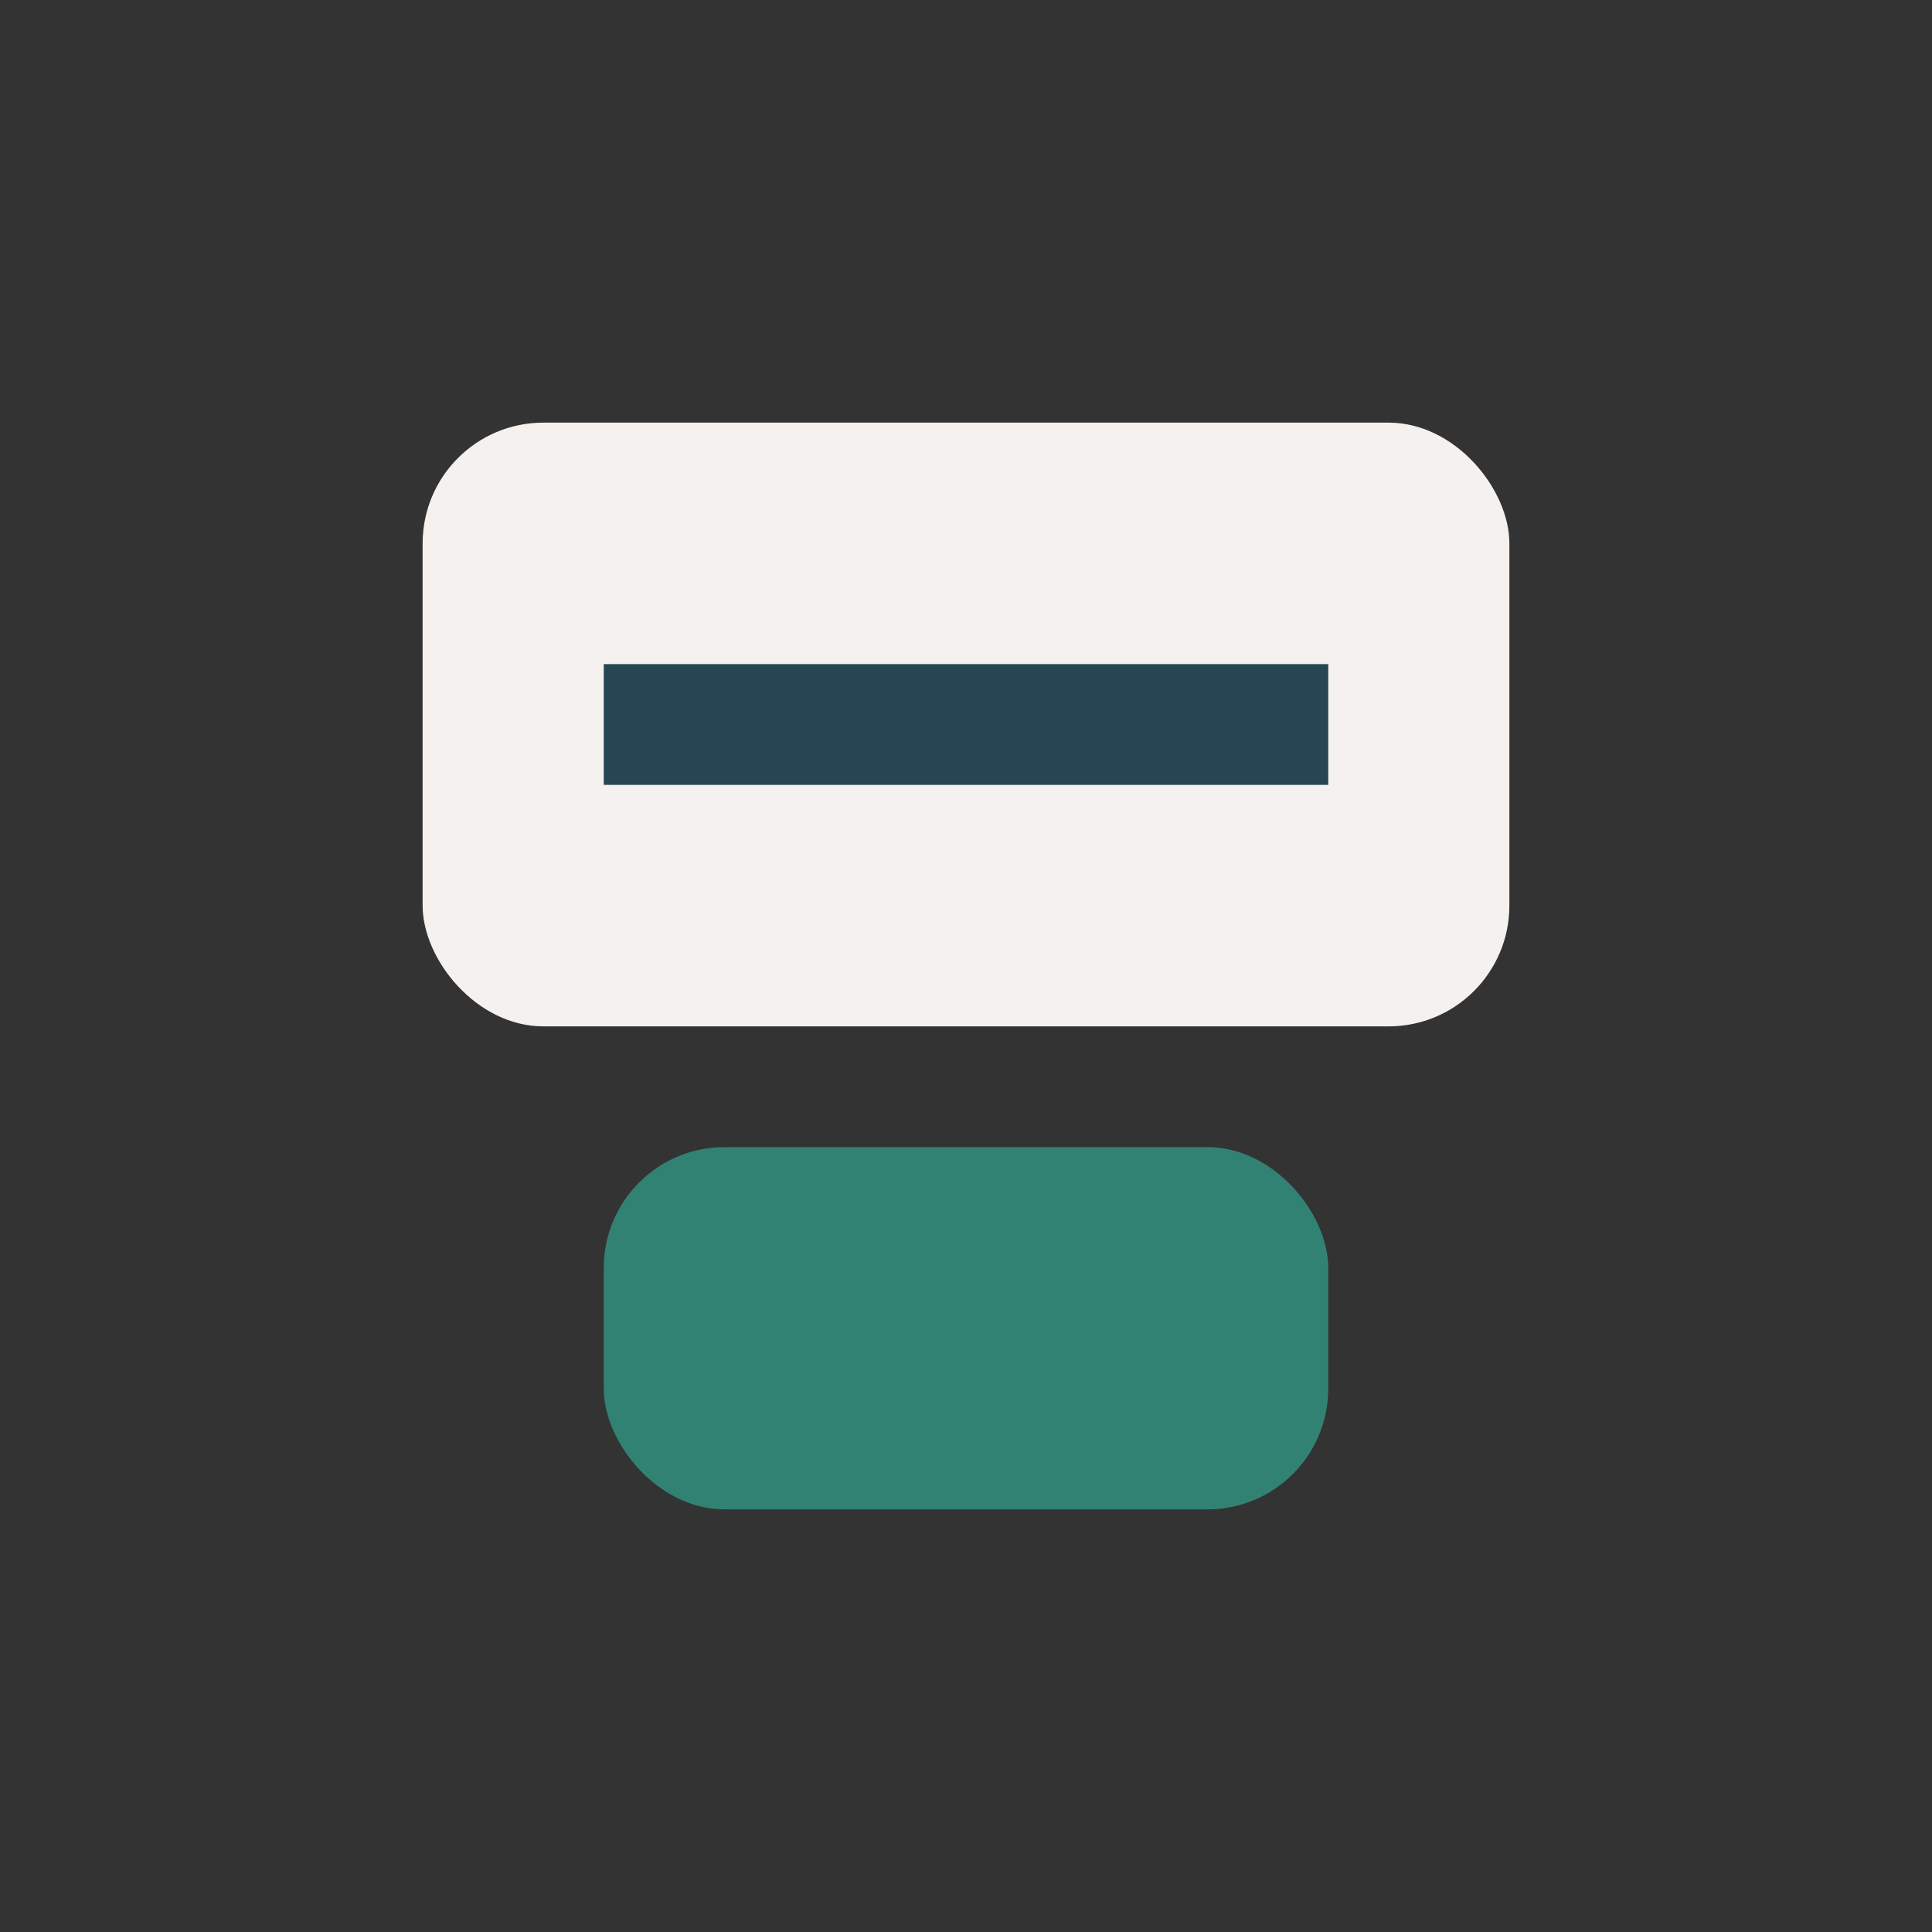
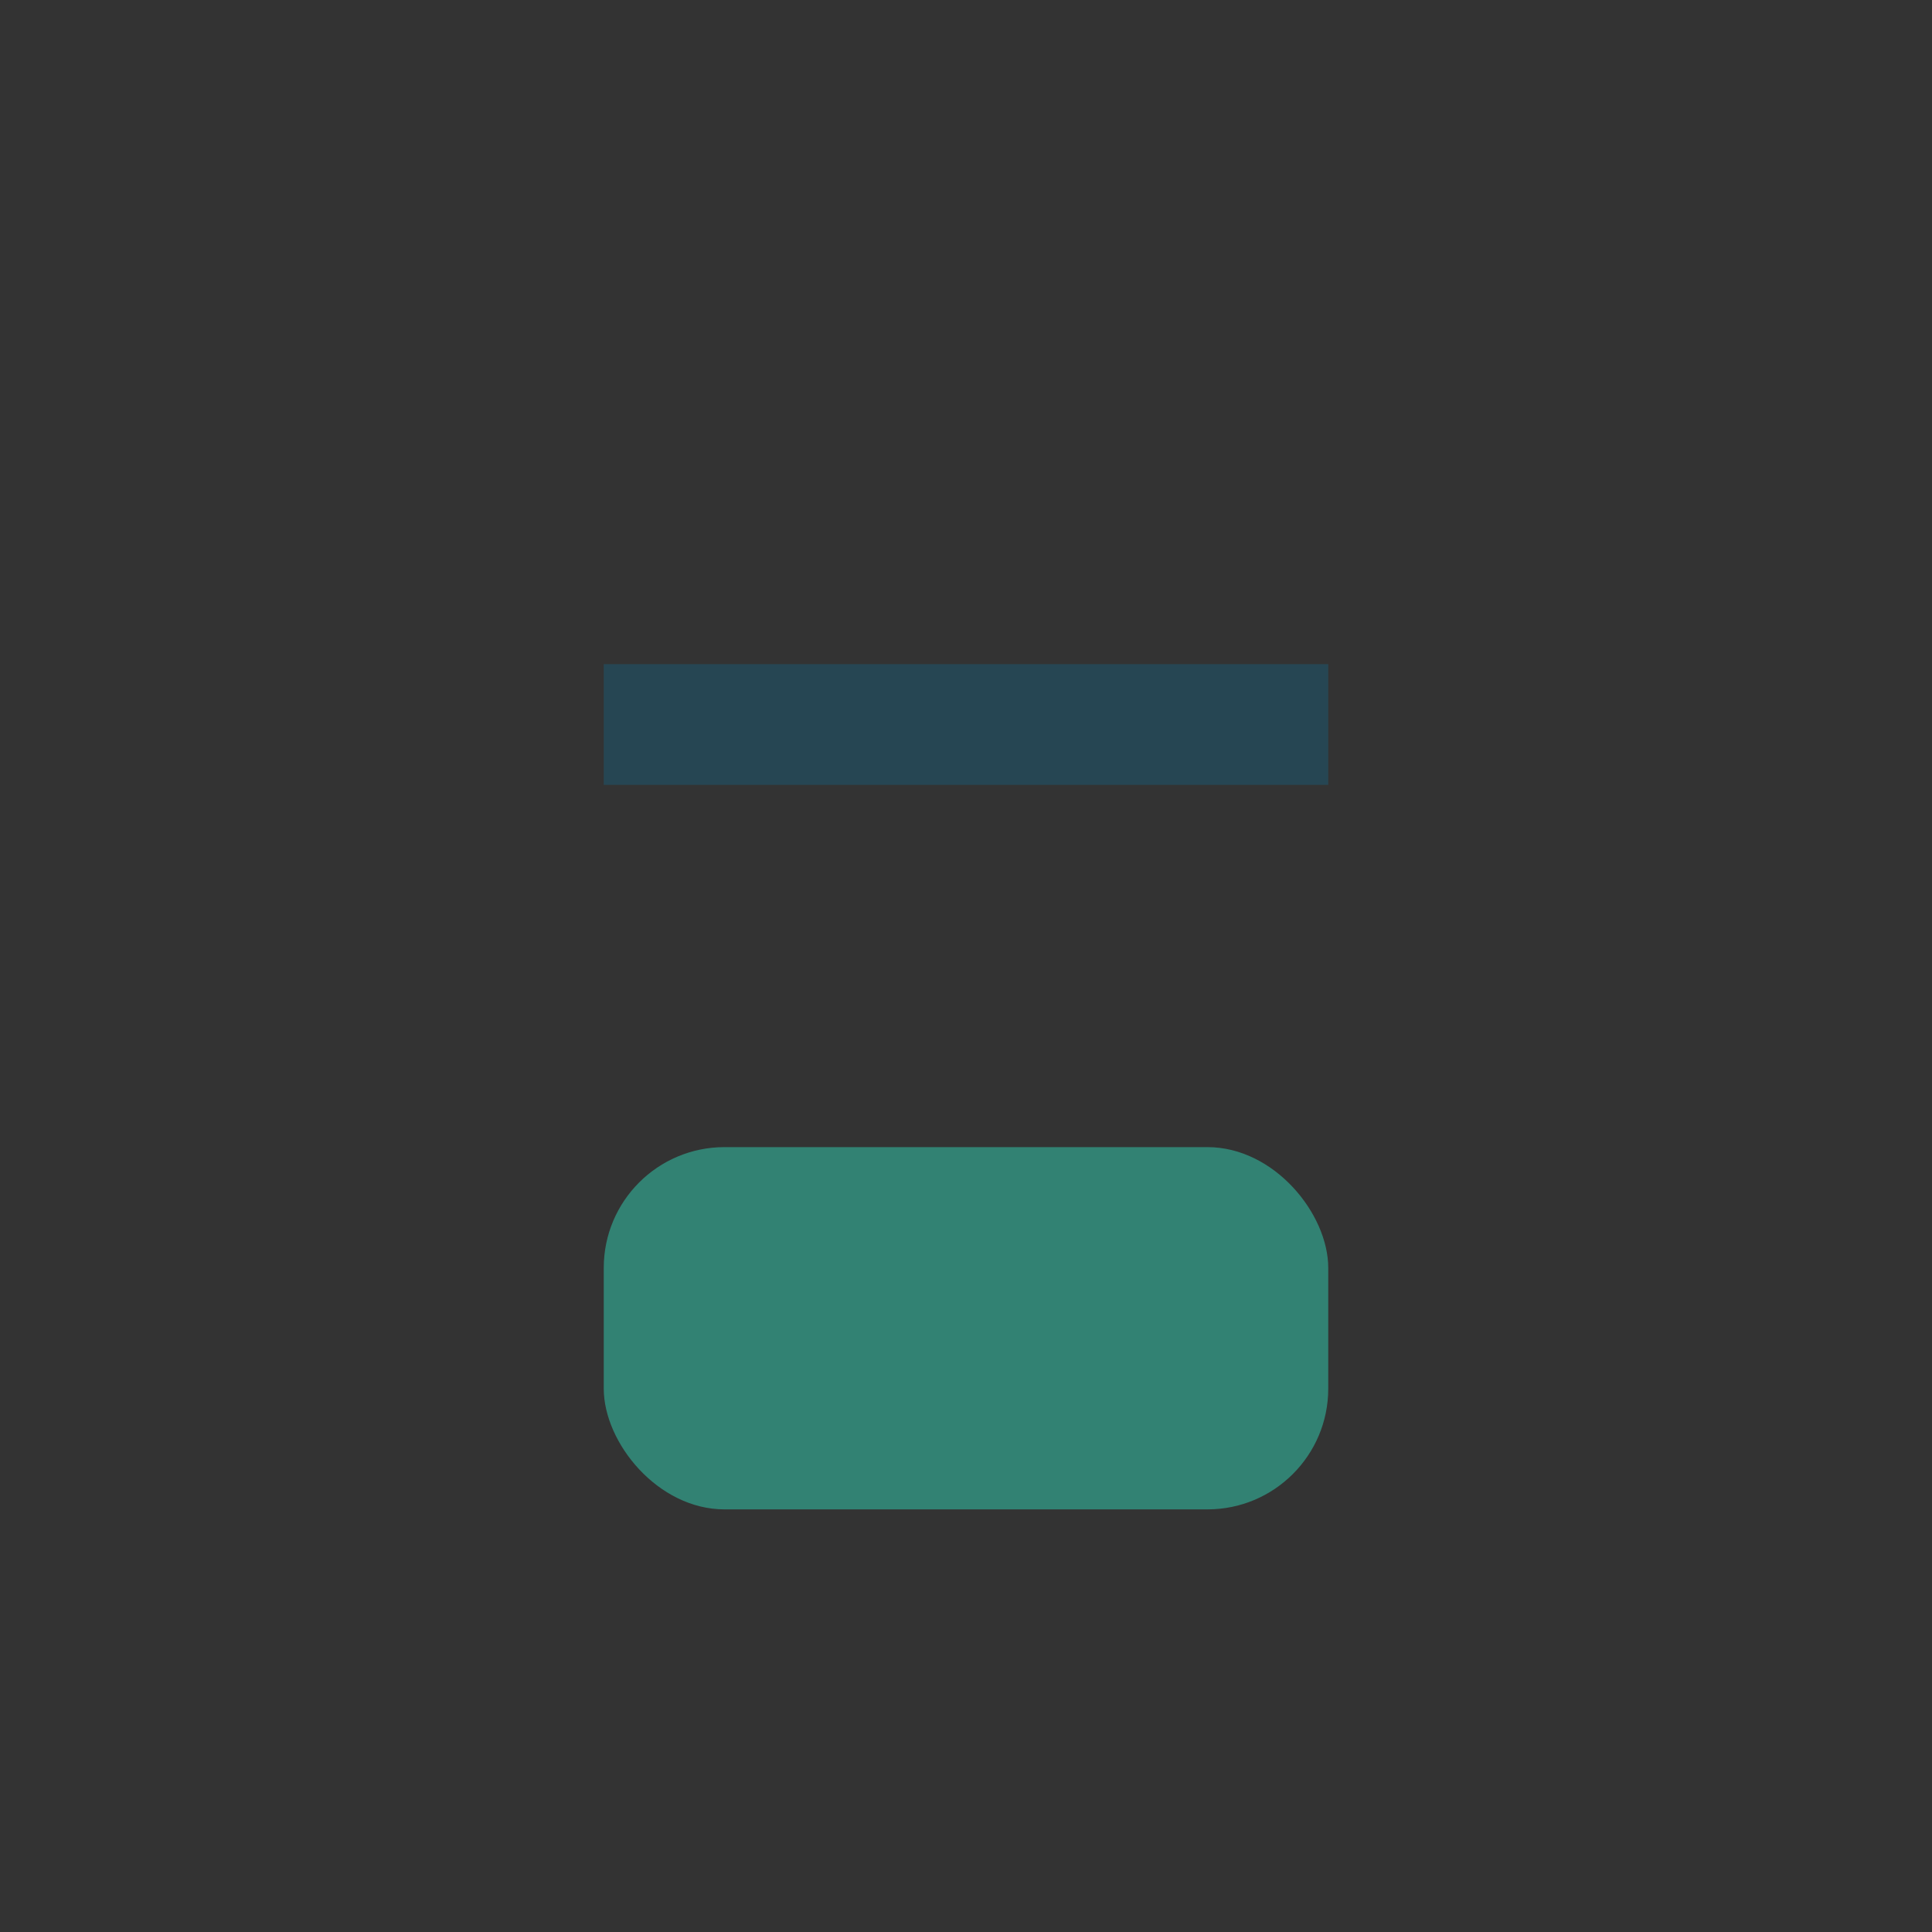
<svg xmlns="http://www.w3.org/2000/svg" width="32" height="32" viewBox="0 0 32 32">
  <rect x="0" y="0" width="32" height="32" fill="#333333" stroke="none" />
-   <rect x="7" y="7" width="18" height="10" rx="2" fill="#F4F1EE" />
  <rect x="10" y="19" width="12" height="6" rx="2" fill="#328273" />
  <path d="M10 12h12" stroke="#264653" stroke-width="2" />
</svg>